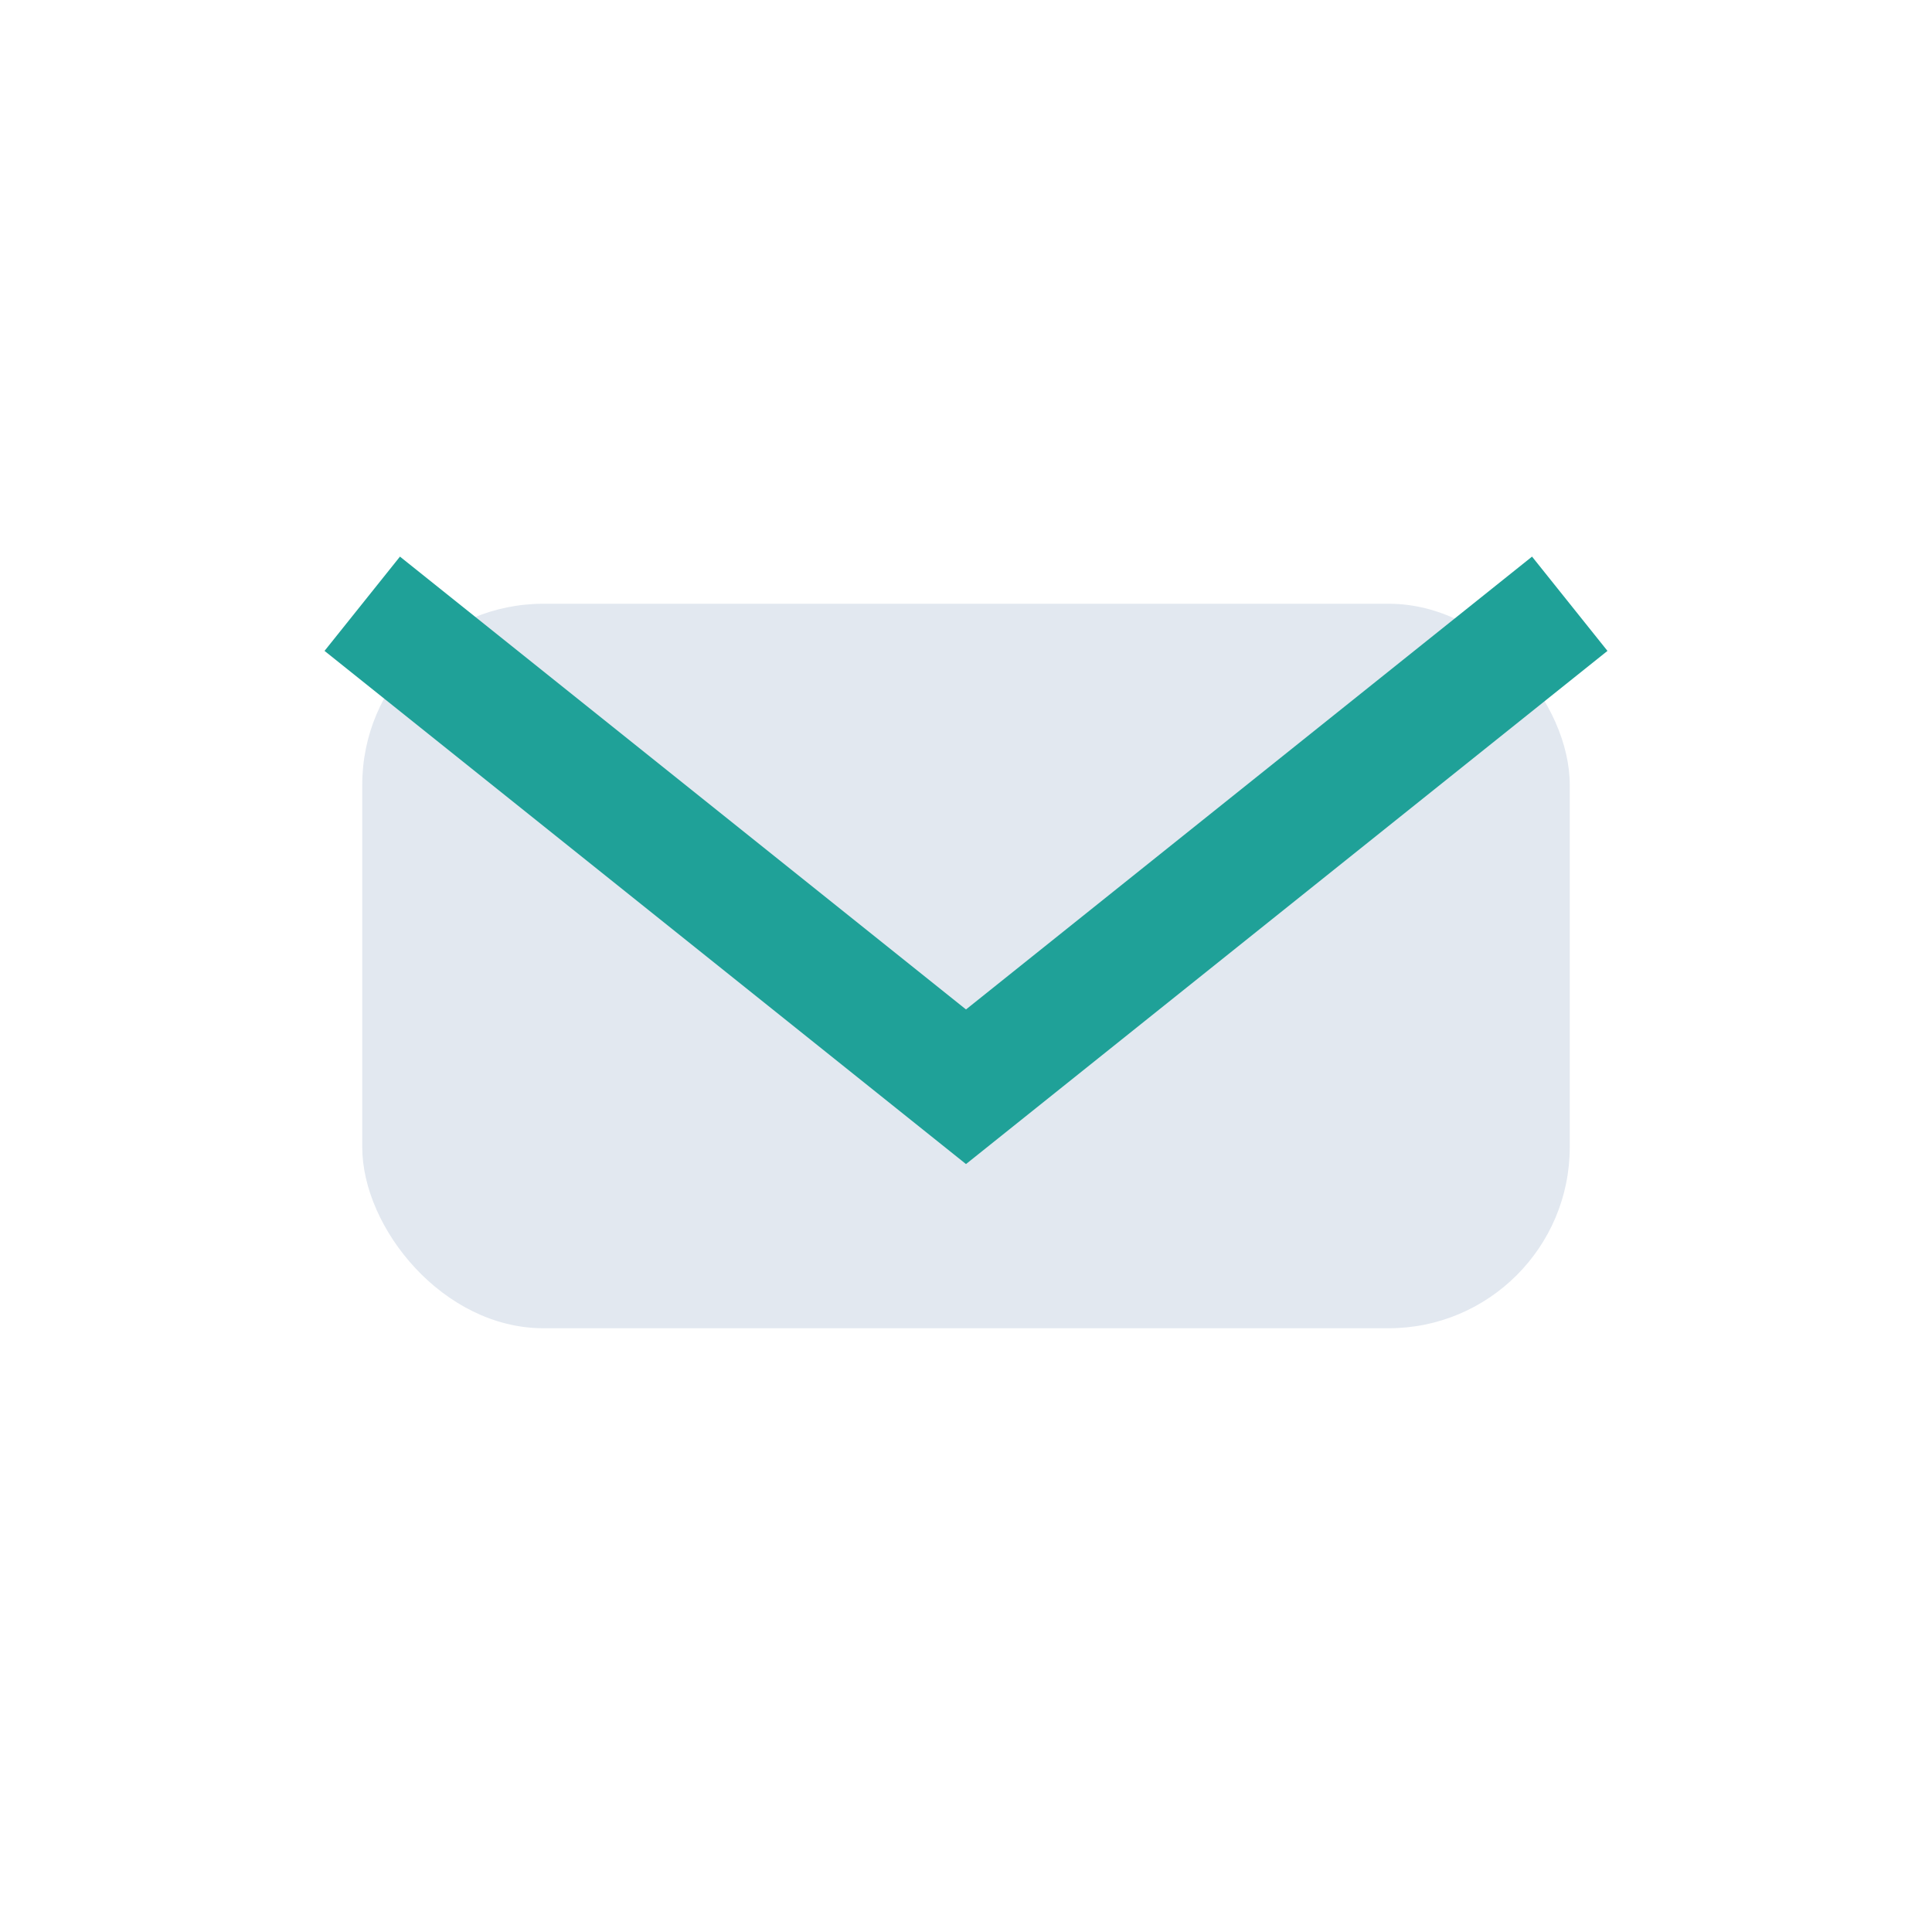
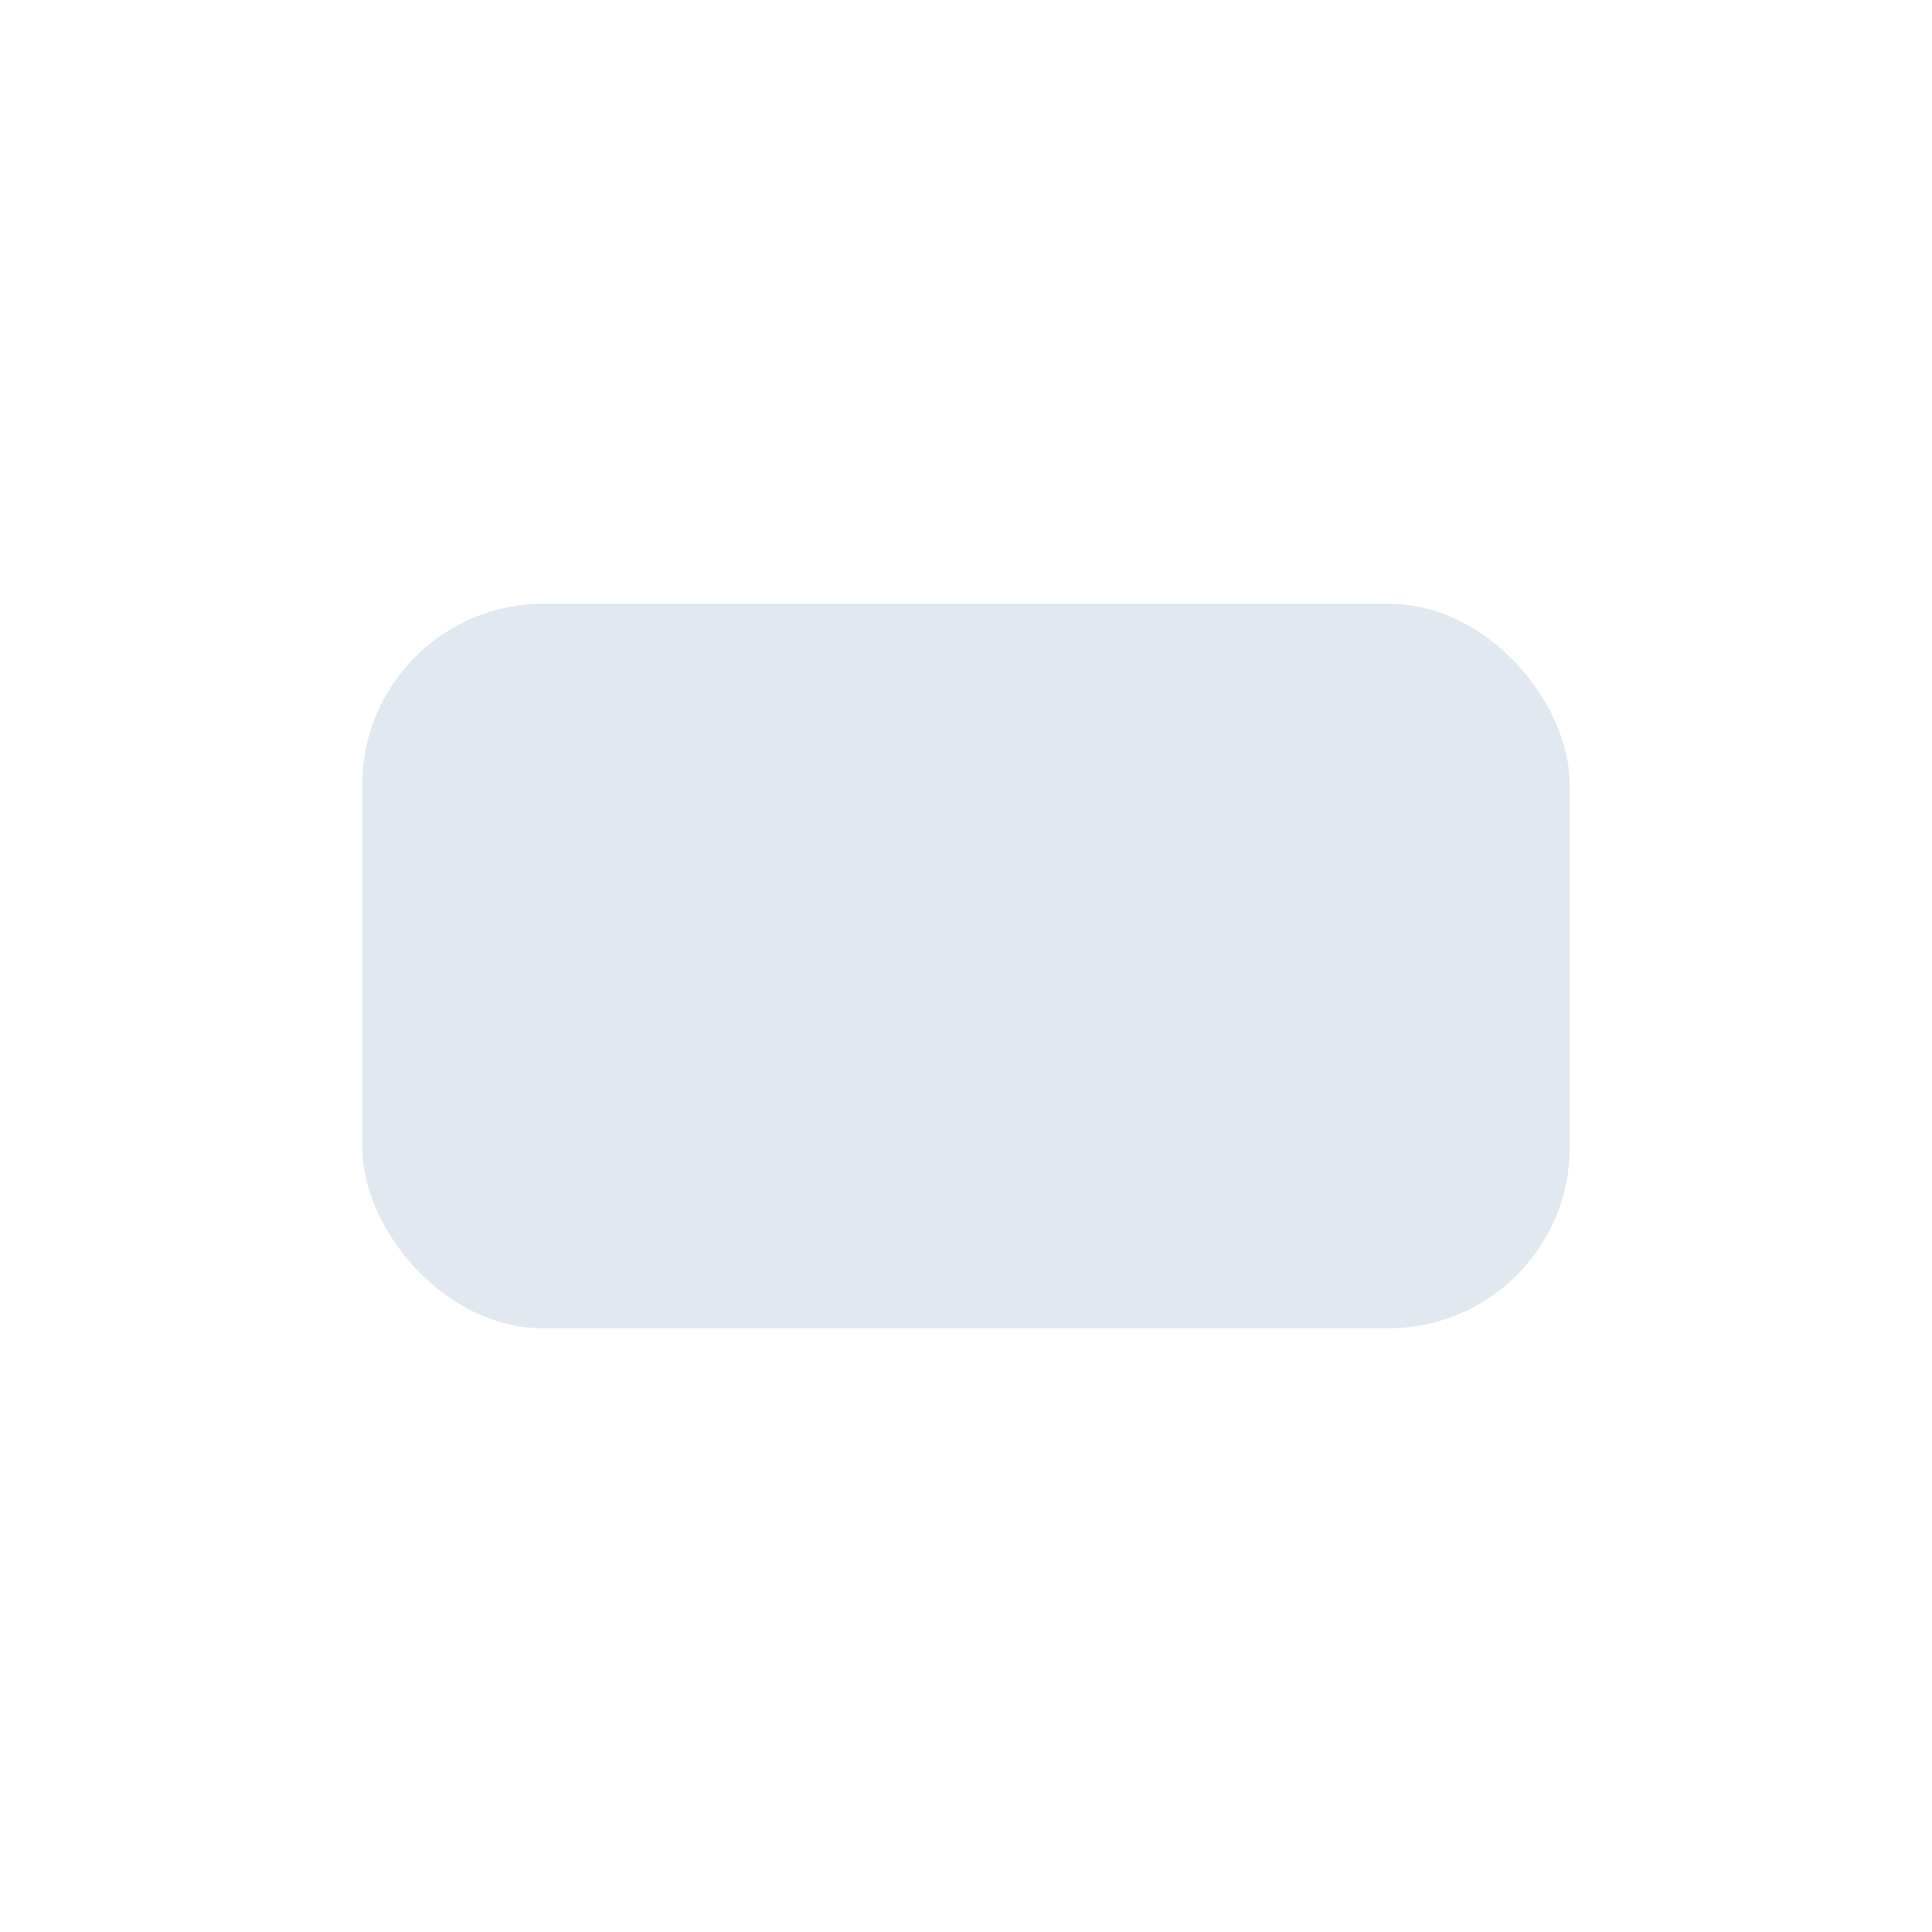
<svg xmlns="http://www.w3.org/2000/svg" width="32" height="32" viewBox="0 0 32 32">
  <rect x="6" y="10" width="20" height="12" rx="3" fill="#E2E8F0" />
-   <path d="M6 10l10 8 10-8" stroke="#1FA198" stroke-width="2" fill="none" />
</svg>